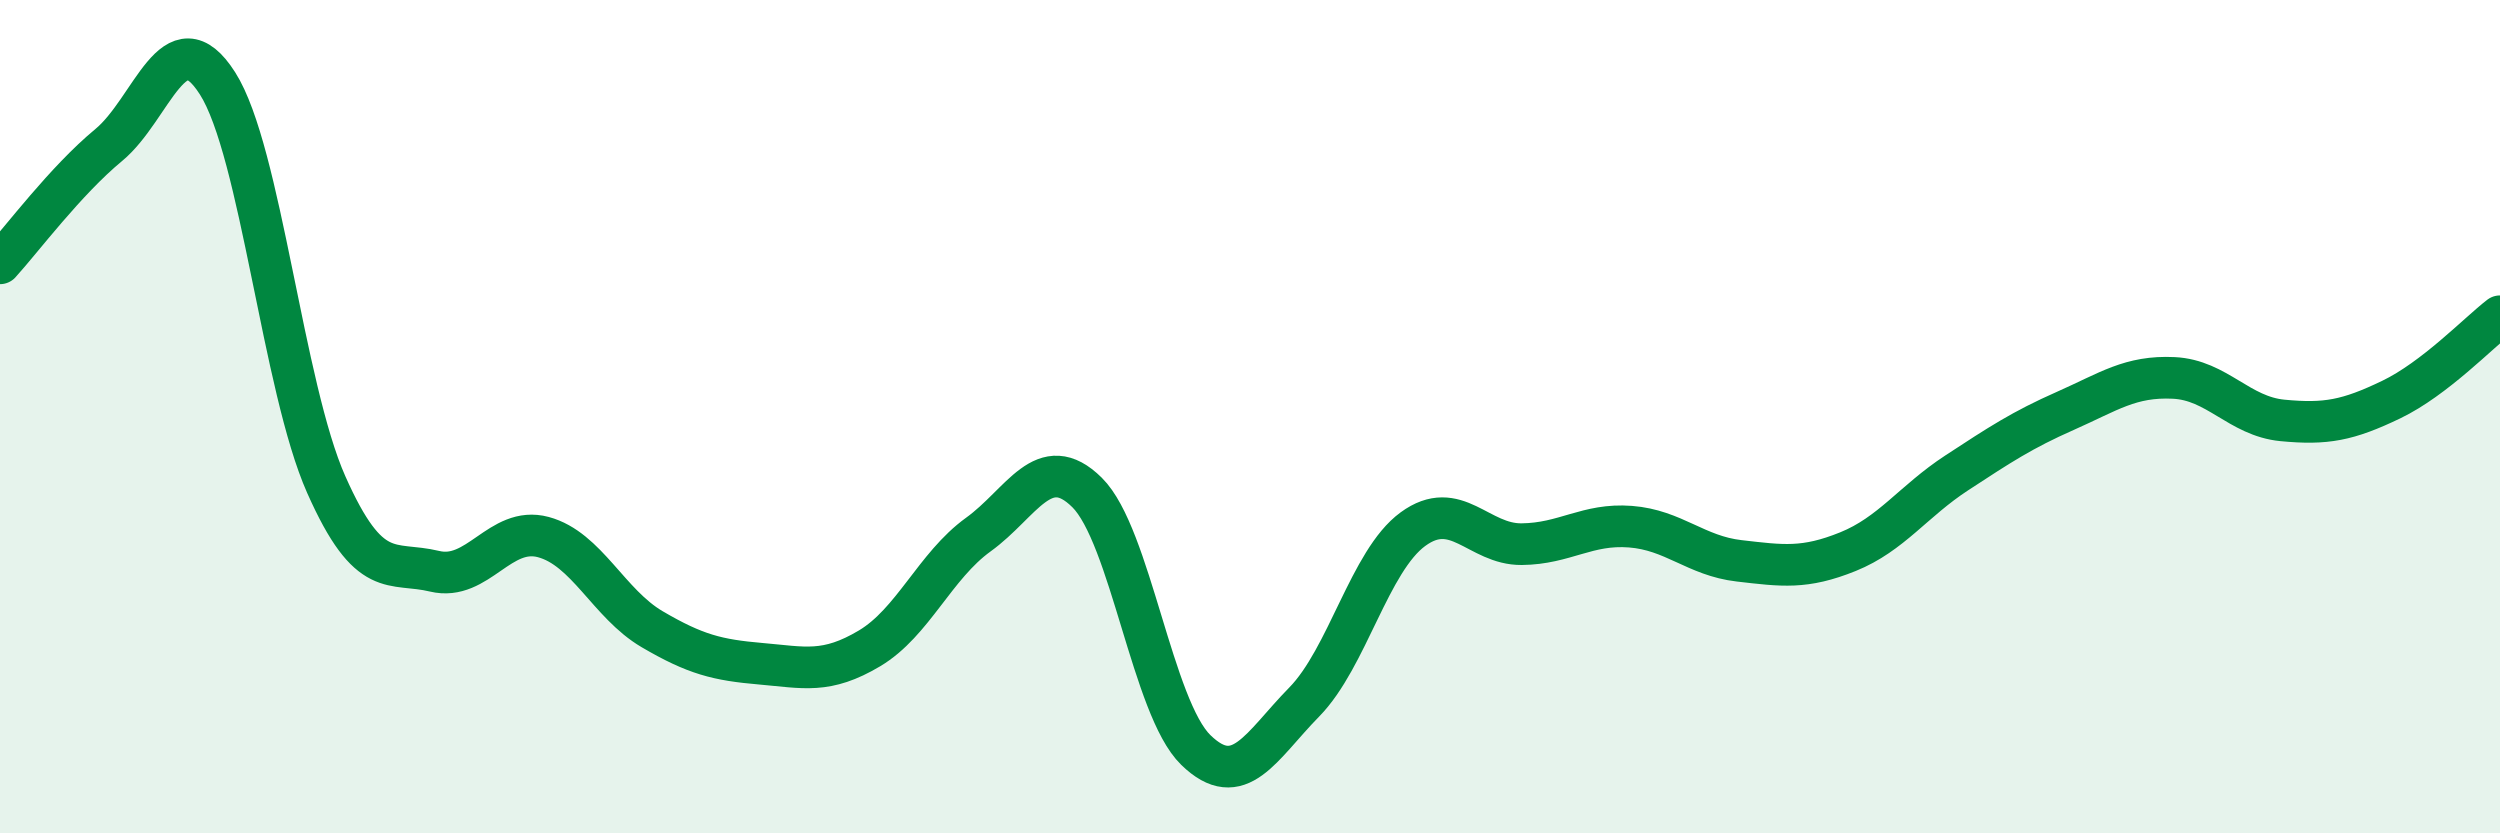
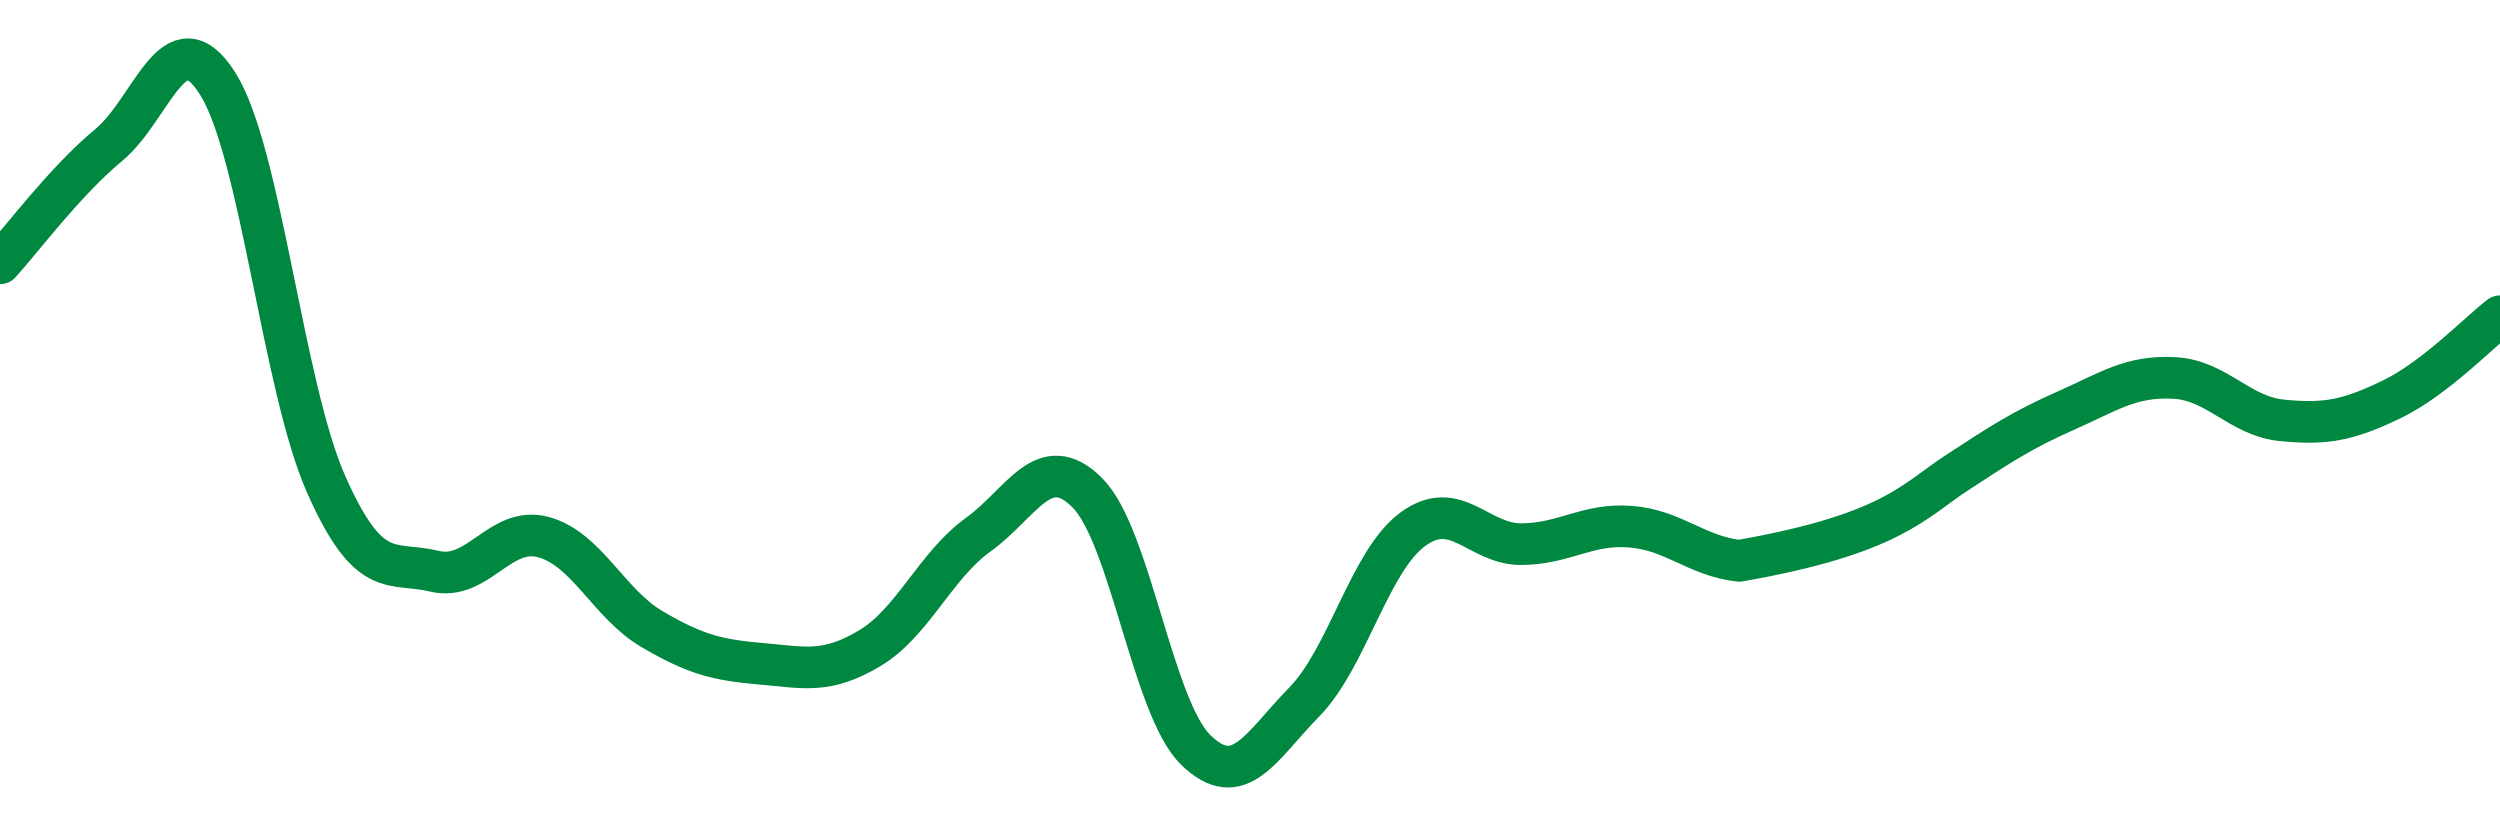
<svg xmlns="http://www.w3.org/2000/svg" width="60" height="20" viewBox="0 0 60 20">
-   <path d="M 0,6.32 C 0.52,5.75 1.57,4.34 2.61,3.48 C 3.65,2.62 4.18,0.37 5.22,2 C 6.26,3.63 6.79,9.29 7.83,11.63 C 8.87,13.97 9.39,13.46 10.43,13.71 C 11.47,13.96 12,12.61 13.04,12.89 C 14.08,13.17 14.61,14.49 15.65,15.1 C 16.69,15.71 17.22,15.84 18.26,15.93 C 19.3,16.02 19.83,16.18 20.87,15.56 C 21.91,14.94 22.44,13.58 23.48,12.83 C 24.52,12.08 25.05,10.79 26.09,11.82 C 27.13,12.85 27.66,16.99 28.7,18 C 29.74,19.01 30.26,17.91 31.3,16.85 C 32.34,15.79 32.87,13.46 33.91,12.7 C 34.95,11.94 35.48,13.07 36.52,13.06 C 37.56,13.05 38.09,12.56 39.13,12.64 C 40.17,12.72 40.7,13.34 41.74,13.46 C 42.78,13.58 43.31,13.66 44.35,13.24 C 45.39,12.82 45.92,12.03 46.96,11.35 C 48,10.67 48.53,10.32 49.57,9.86 C 50.61,9.4 51.13,9.02 52.17,9.07 C 53.21,9.12 53.74,9.99 54.78,10.09 C 55.82,10.19 56.35,10.09 57.39,9.59 C 58.43,9.09 59.48,7.99 60,7.59L60 20L0 20Z" fill="#008740" opacity="0.1" stroke-linecap="round" stroke-linejoin="round" />
-   <path d="M 0,6.32 C 0.52,5.75 1.57,4.34 2.61,3.48 C 3.65,2.62 4.18,0.37 5.22,2 C 6.26,3.63 6.79,9.29 7.83,11.63 C 8.87,13.97 9.39,13.46 10.43,13.71 C 11.47,13.96 12,12.61 13.04,12.89 C 14.08,13.17 14.61,14.49 15.65,15.1 C 16.69,15.71 17.22,15.84 18.26,15.93 C 19.3,16.02 19.83,16.18 20.87,15.56 C 21.91,14.94 22.44,13.58 23.48,12.83 C 24.52,12.08 25.05,10.79 26.09,11.82 C 27.13,12.85 27.66,16.99 28.7,18 C 29.74,19.01 30.26,17.91 31.3,16.85 C 32.34,15.79 32.87,13.46 33.91,12.7 C 34.95,11.94 35.48,13.07 36.52,13.06 C 37.56,13.05 38.09,12.56 39.13,12.64 C 40.17,12.72 40.7,13.34 41.74,13.46 C 42.78,13.58 43.31,13.66 44.35,13.24 C 45.39,12.82 45.92,12.03 46.96,11.35 C 48,10.67 48.53,10.32 49.57,9.86 C 50.61,9.4 51.13,9.02 52.17,9.07 C 53.21,9.12 53.74,9.99 54.78,10.09 C 55.82,10.19 56.35,10.09 57.39,9.59 C 58.43,9.09 59.48,7.99 60,7.59" stroke="#008740" stroke-width="1" fill="none" stroke-linecap="round" stroke-linejoin="round" />
+   <path d="M 0,6.32 C 0.52,5.75 1.57,4.34 2.61,3.48 C 3.65,2.62 4.18,0.37 5.22,2 C 6.26,3.63 6.79,9.29 7.83,11.63 C 8.87,13.97 9.39,13.46 10.43,13.71 C 11.47,13.96 12,12.61 13.04,12.89 C 14.08,13.17 14.61,14.49 15.65,15.1 C 16.69,15.71 17.22,15.84 18.26,15.93 C 19.3,16.02 19.83,16.18 20.87,15.56 C 21.91,14.94 22.44,13.58 23.48,12.83 C 24.52,12.08 25.05,10.79 26.09,11.82 C 27.13,12.85 27.66,16.99 28.7,18 C 29.74,19.01 30.26,17.91 31.3,16.85 C 32.34,15.79 32.87,13.46 33.91,12.7 C 34.95,11.94 35.48,13.07 36.52,13.06 C 37.56,13.05 38.09,12.56 39.13,12.64 C 40.17,12.72 40.7,13.34 41.74,13.46 C 45.39,12.82 45.92,12.03 46.96,11.35 C 48,10.67 48.53,10.32 49.57,9.86 C 50.61,9.4 51.13,9.02 52.17,9.07 C 53.21,9.12 53.74,9.99 54.78,10.09 C 55.82,10.19 56.35,10.09 57.39,9.59 C 58.43,9.09 59.48,7.99 60,7.59" stroke="#008740" stroke-width="1" fill="none" stroke-linecap="round" stroke-linejoin="round" />
</svg>